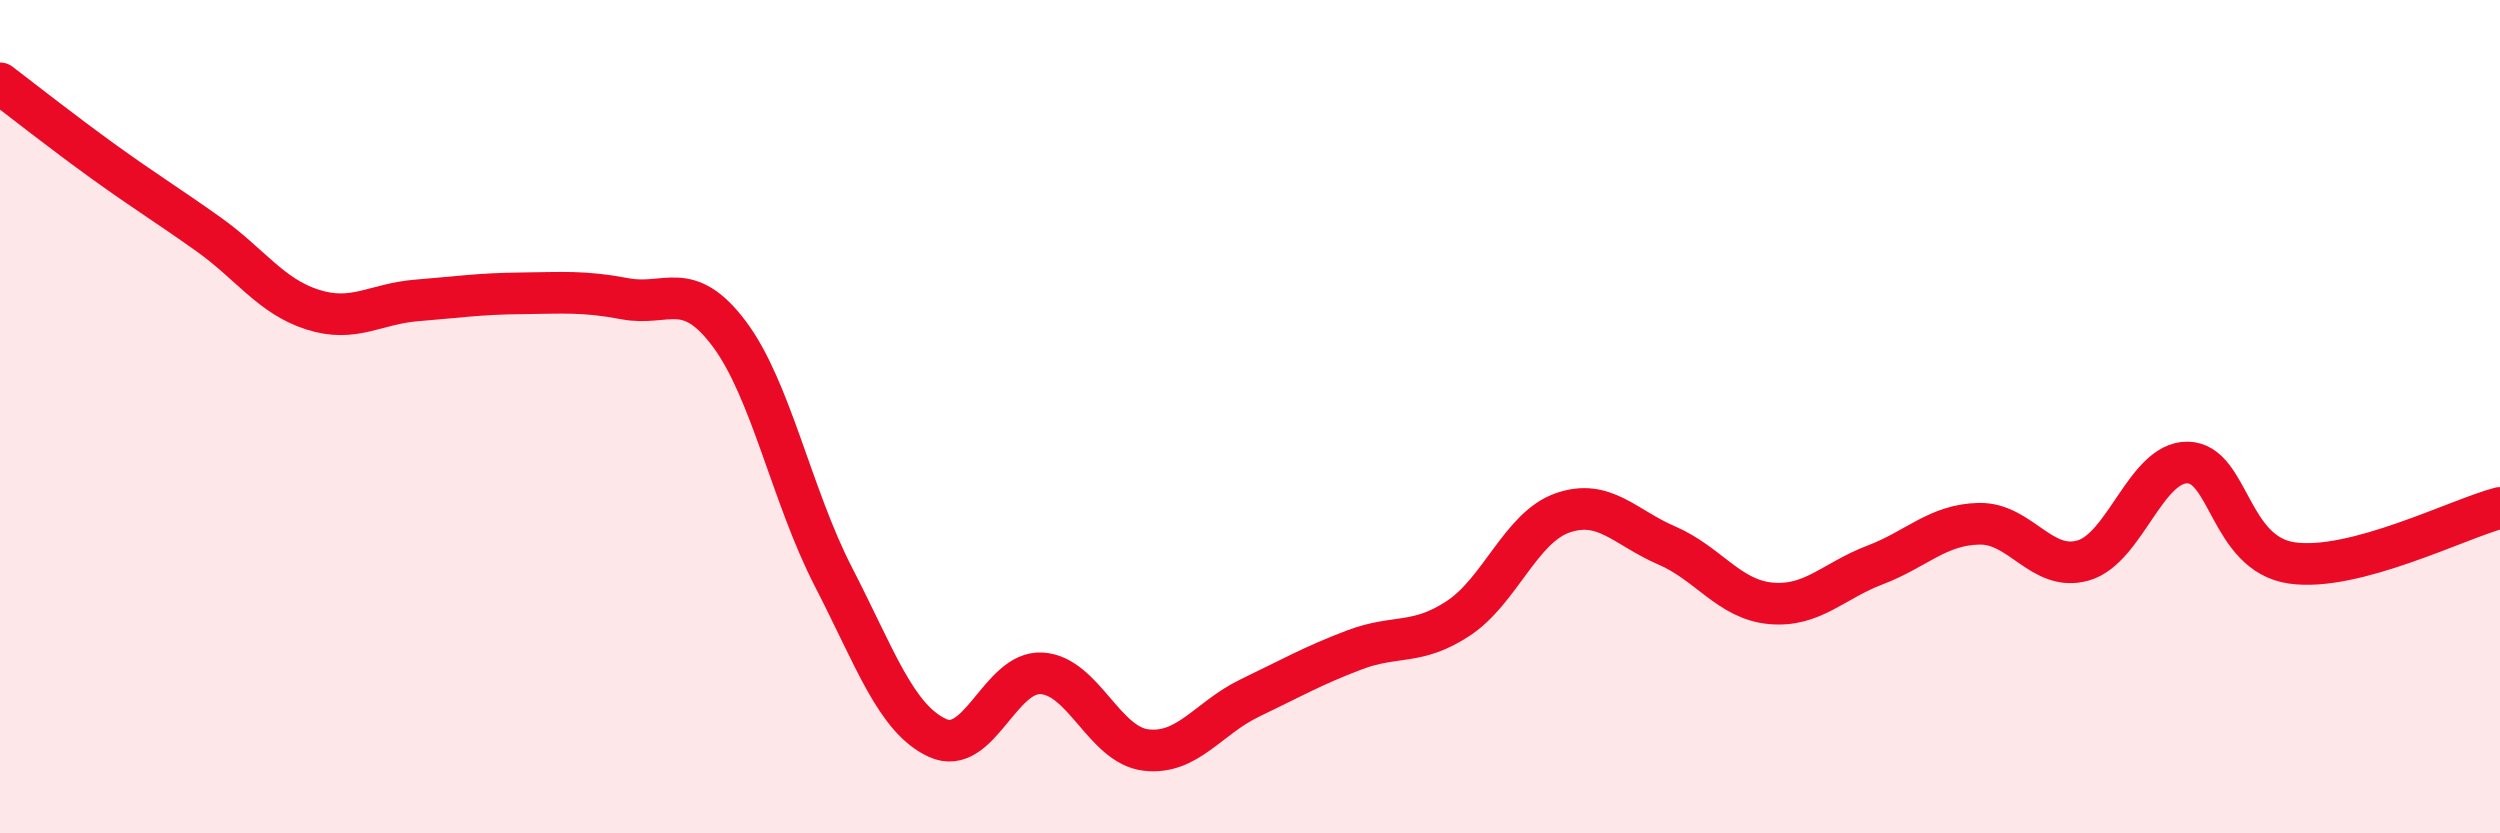
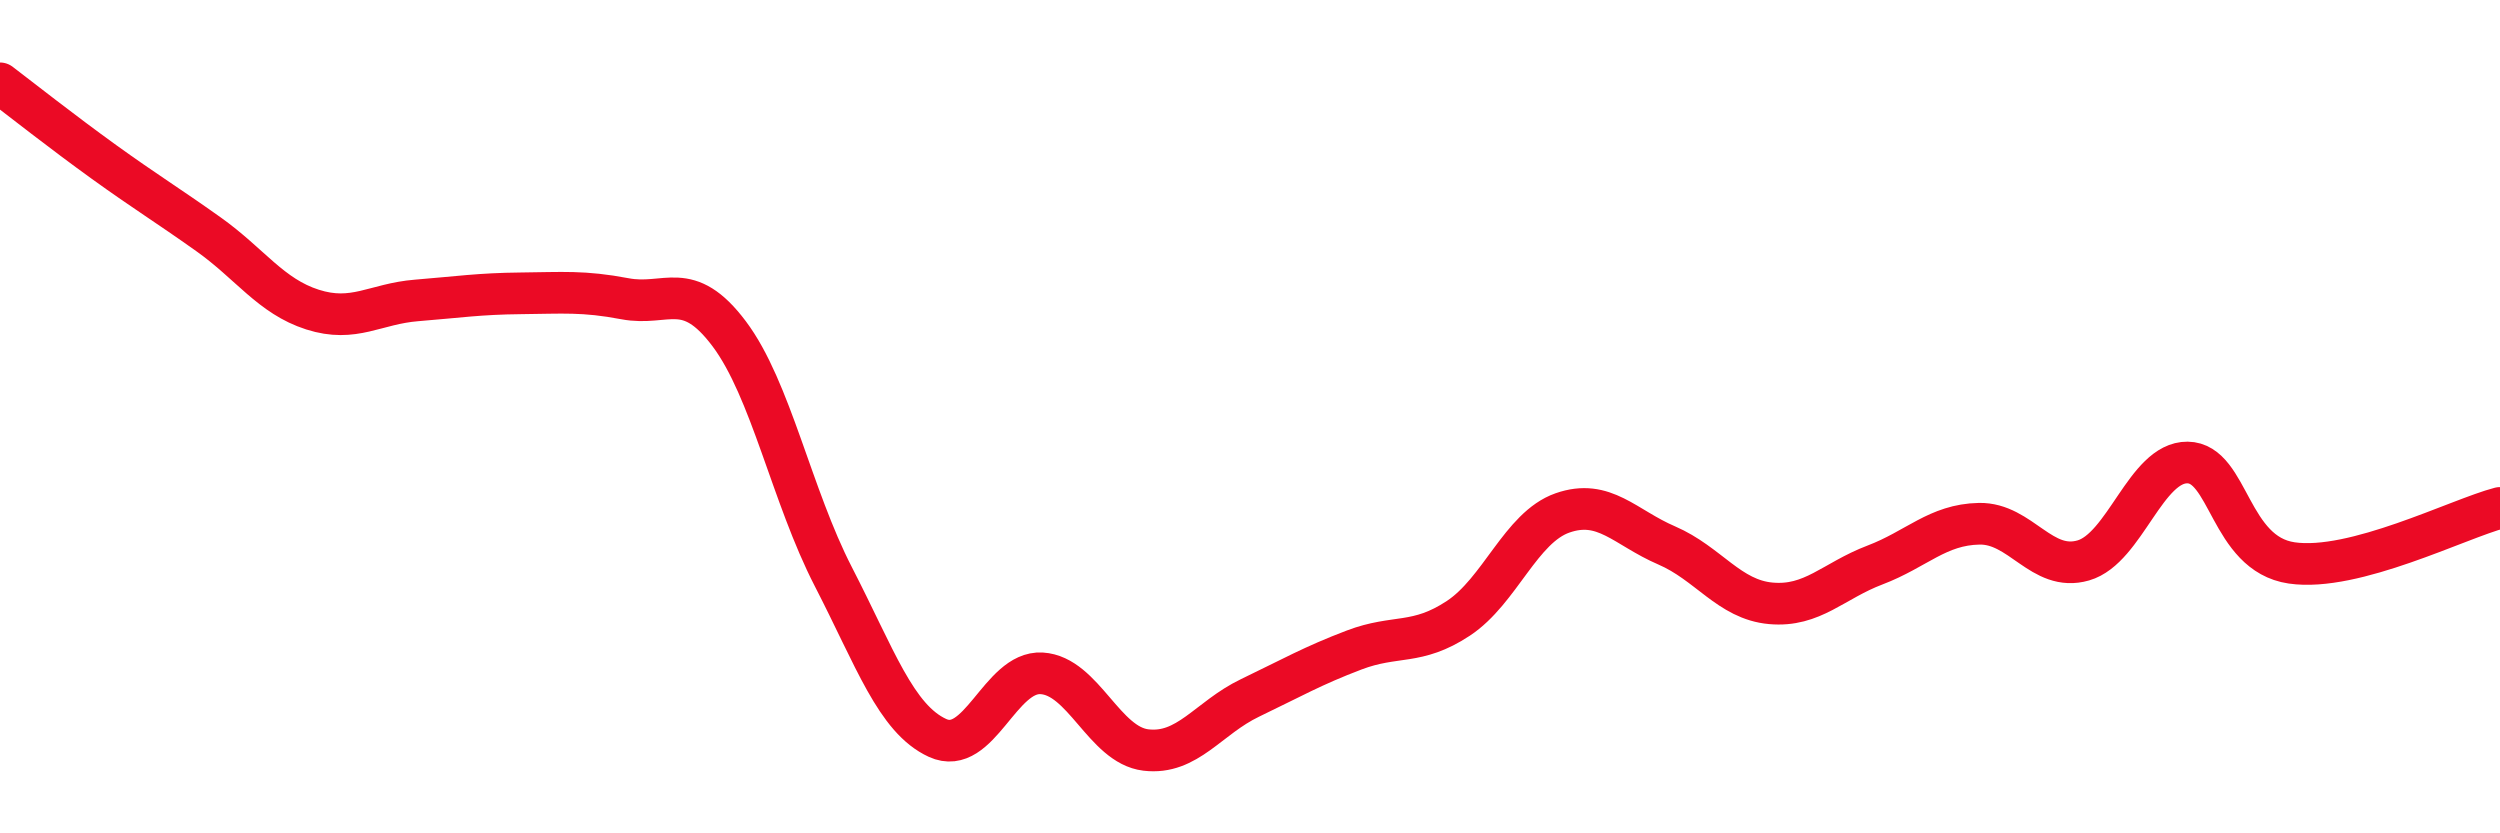
<svg xmlns="http://www.w3.org/2000/svg" width="60" height="20" viewBox="0 0 60 20">
-   <path d="M 0,2 C 0.5,2.38 1.5,3.17 2.5,3.89 C 3.5,4.61 4,4.91 5,5.62 C 6,6.33 6.5,7.11 7.5,7.43 C 8.5,7.75 9,7.29 10,7.21 C 11,7.13 11.5,7.05 12.5,7.04 C 13.5,7.03 14,6.98 15,7.17 C 16,7.36 16.5,6.68 17.5,8.01 C 18.5,9.34 19,11.9 20,13.84 C 21,15.78 21.5,17.25 22.5,17.71 C 23.5,18.17 24,16.1 25,16.16 C 26,16.22 26.5,17.88 27.5,18 C 28.5,18.12 29,17.23 30,16.75 C 31,16.27 31.5,15.98 32.5,15.6 C 33.5,15.22 34,15.5 35,14.84 C 36,14.18 36.5,12.66 37.5,12.31 C 38.5,11.96 39,12.66 40,13.09 C 41,13.52 41.5,14.39 42.5,14.48 C 43.5,14.57 44,13.94 45,13.56 C 46,13.18 46.5,12.59 47.5,12.57 C 48.5,12.55 49,13.74 50,13.45 C 51,13.16 51.5,11.09 52.5,11.1 C 53.5,11.11 53.5,13.29 55,13.51 C 56.5,13.73 59,12.45 60,12.19L60 20L0 20Z" fill="#EB0A25" opacity="0.1" stroke-linecap="round" stroke-linejoin="round" />
  <path d="M 0,2 C 0.5,2.38 1.5,3.17 2.5,3.89 C 3.5,4.61 4,4.91 5,5.62 C 6,6.33 6.5,7.11 7.5,7.43 C 8.5,7.75 9,7.29 10,7.21 C 11,7.13 11.5,7.05 12.5,7.04 C 13.5,7.03 14,6.98 15,7.17 C 16,7.36 16.5,6.68 17.5,8.01 C 18.5,9.34 19,11.9 20,13.84 C 21,15.78 21.5,17.25 22.5,17.71 C 23.5,18.17 24,16.1 25,16.16 C 26,16.22 26.5,17.88 27.5,18 C 28.5,18.12 29,17.23 30,16.75 C 31,16.27 31.5,15.98 32.5,15.6 C 33.5,15.22 34,15.5 35,14.84 C 36,14.18 36.5,12.66 37.5,12.31 C 38.5,11.96 39,12.66 40,13.09 C 41,13.52 41.5,14.39 42.5,14.48 C 43.5,14.57 44,13.94 45,13.56 C 46,13.18 46.5,12.59 47.5,12.57 C 48.5,12.55 49,13.74 50,13.45 C 51,13.16 51.5,11.09 52.5,11.1 C 53.5,11.11 53.5,13.29 55,13.51 C 56.5,13.73 59,12.45 60,12.19" stroke="#EB0A25" stroke-width="1" fill="none" stroke-linecap="round" stroke-linejoin="round" />
</svg>